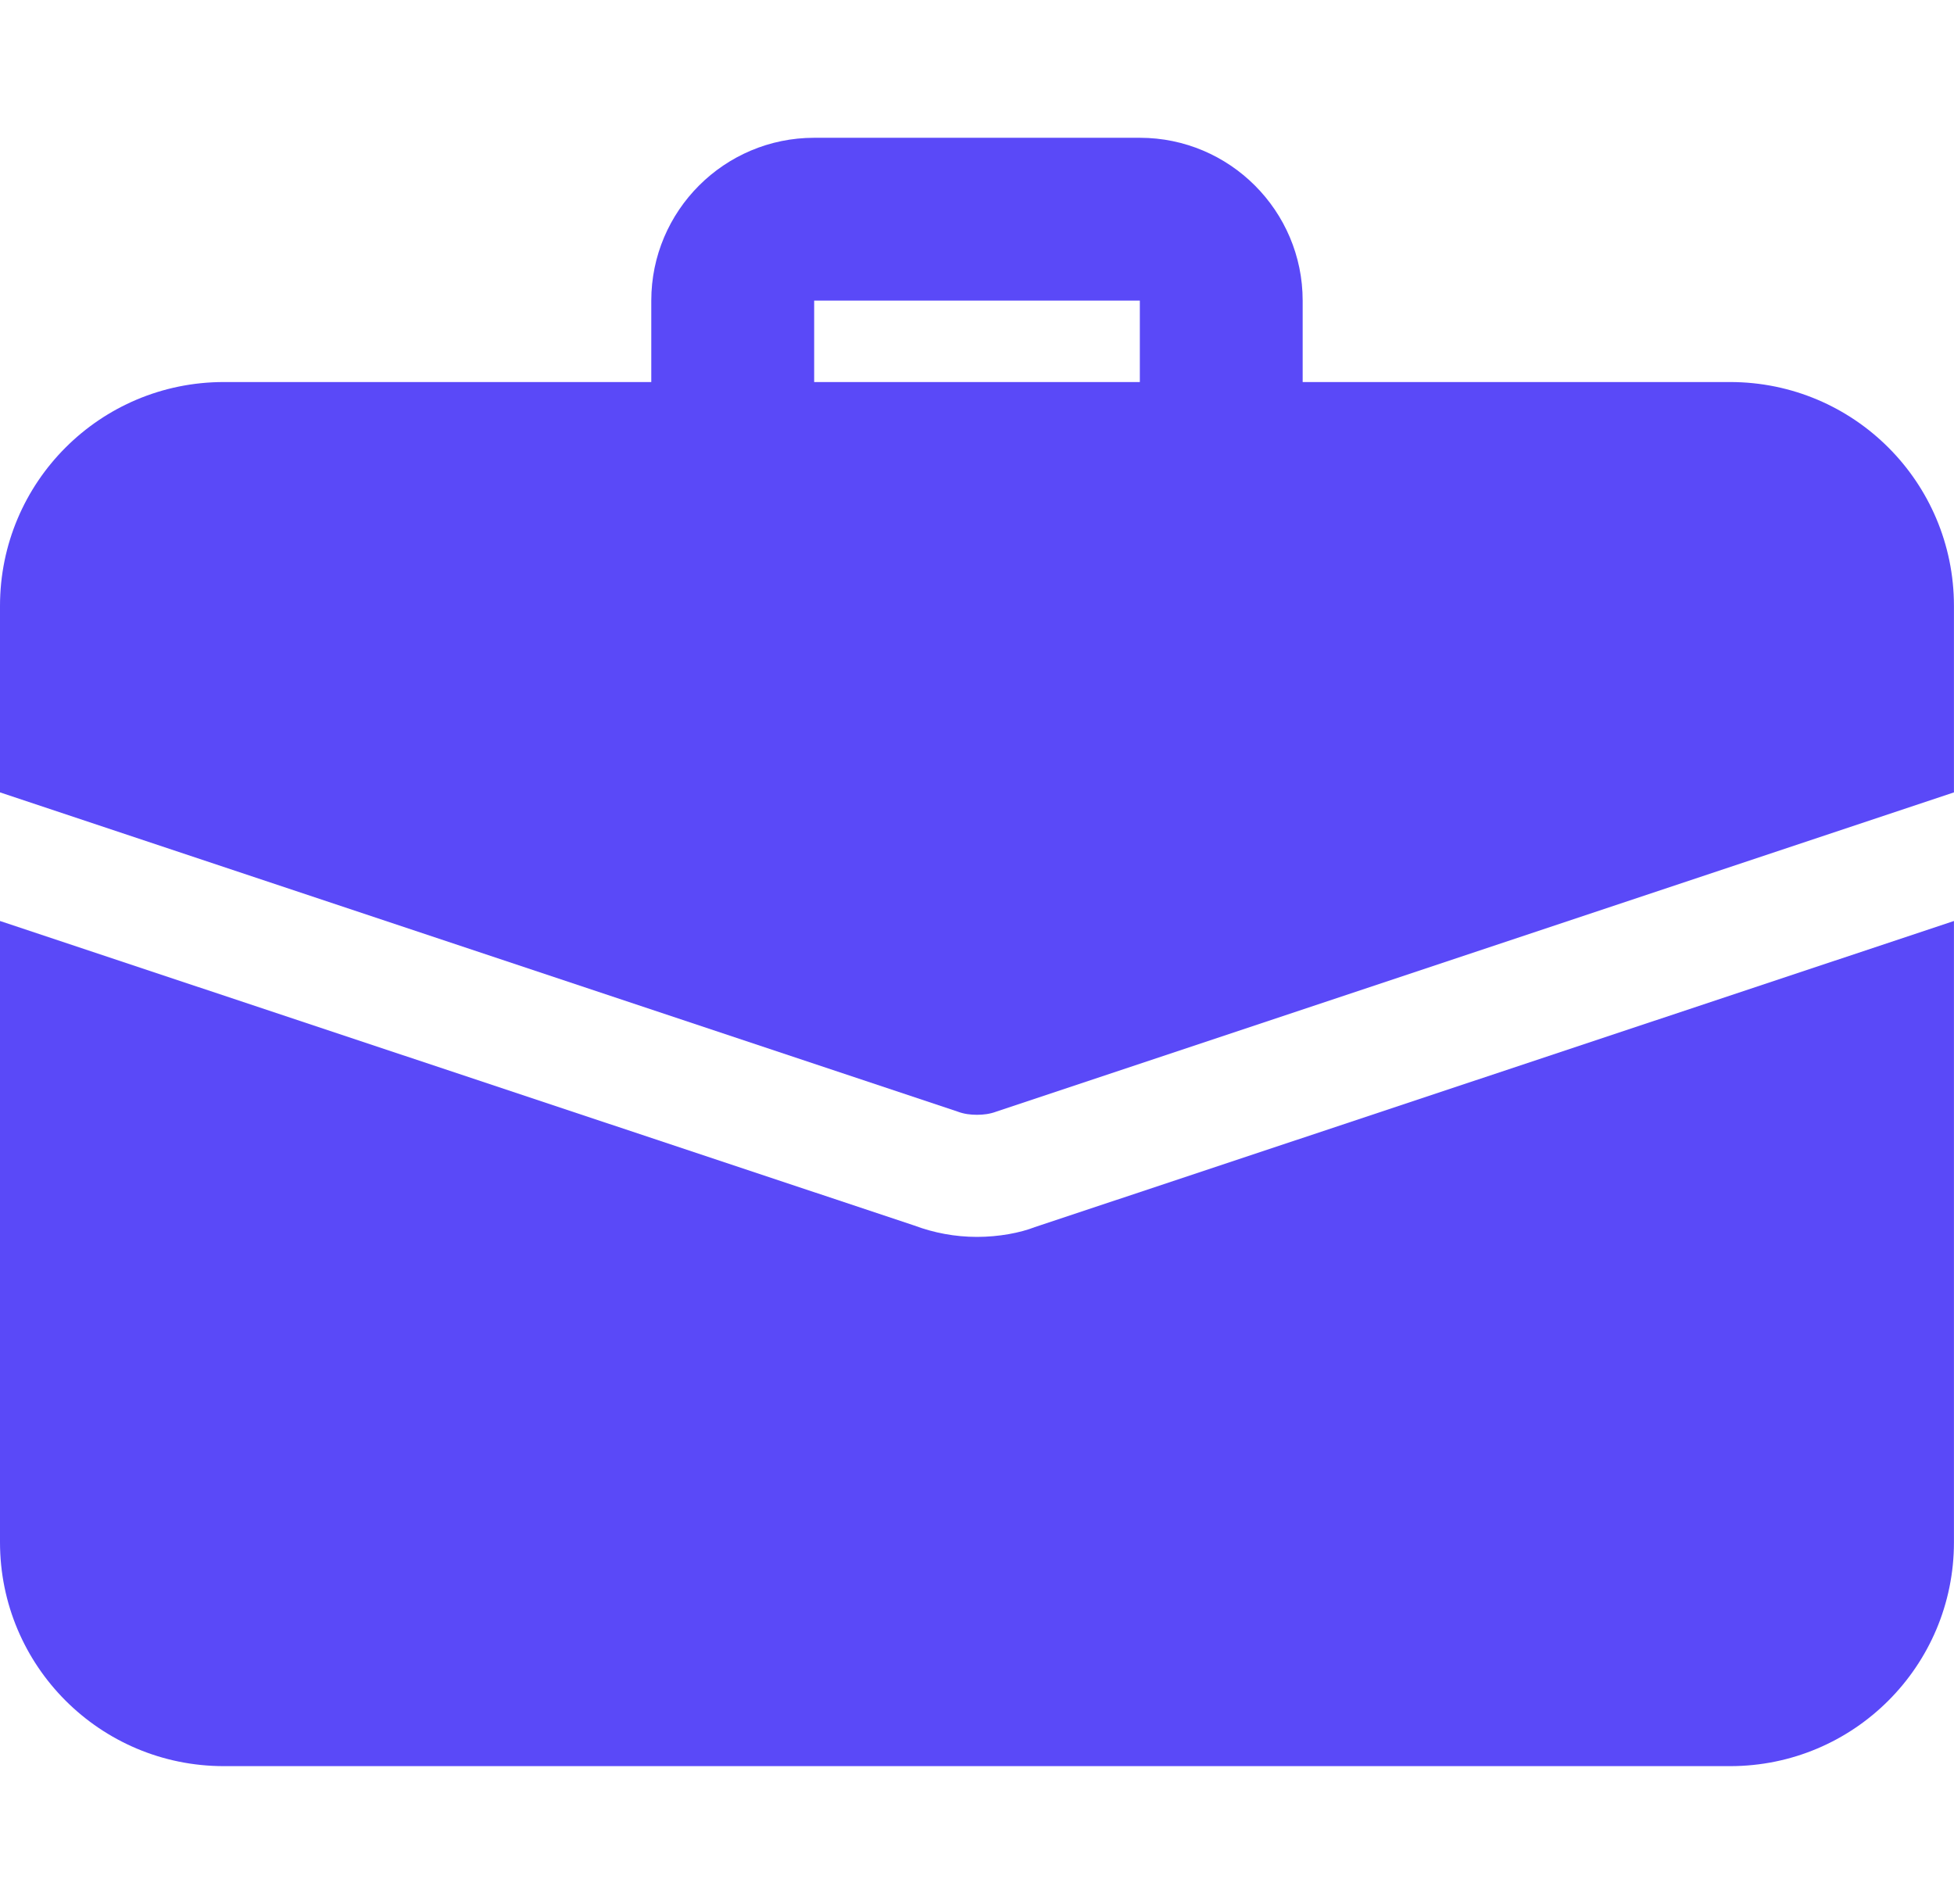
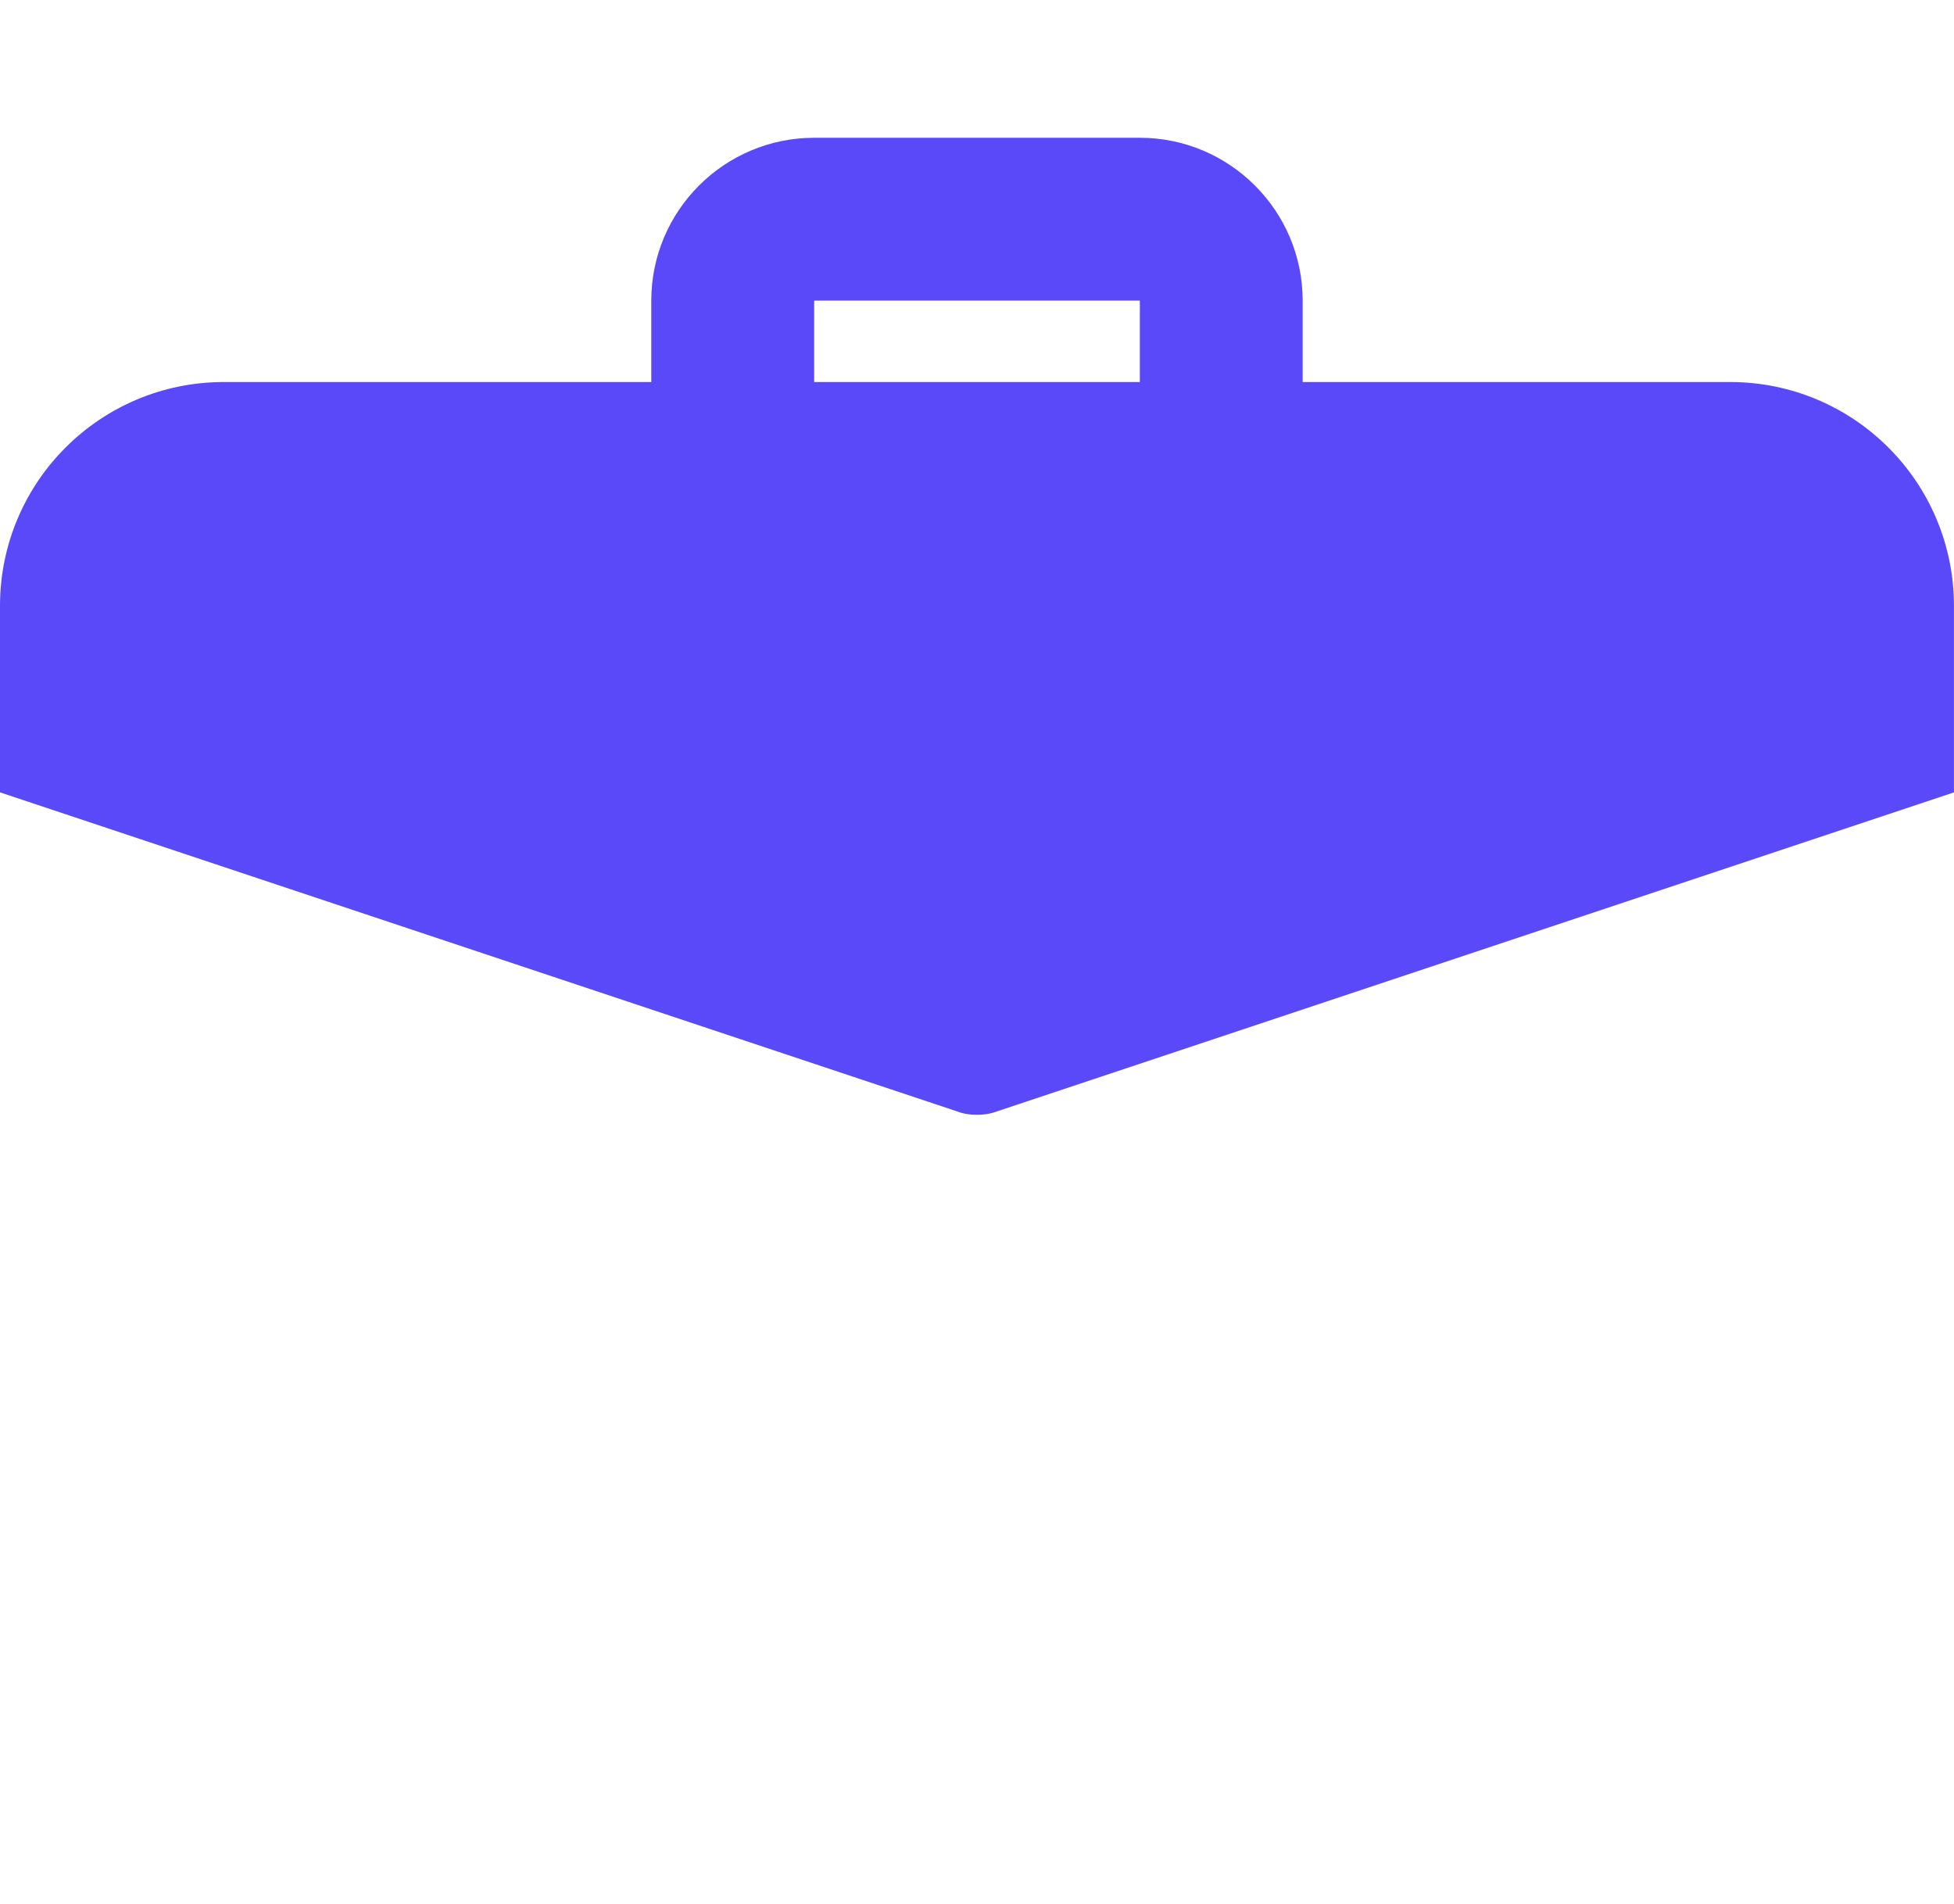
<svg xmlns="http://www.w3.org/2000/svg" width="39" height="38" viewBox="0 0 39 38" fill="none">
  <g clip-path="url(#clip0_439_3396)">
    <g clip-path="url(#clip1_439_3396)">
      <path d="M24.375 10.062C23.477 10.062 22.75 9.335 22.75 8.438V6H16.25V8.438C16.25 9.335 15.521 10.062 14.624 10.062C13.727 10.062 12.999 9.335 12.999 8.438V6C12.999 4.208 14.457 2.75 16.25 2.75H22.75C24.542 2.75 26 4.208 26 6V8.438C26 9.335 25.271 10.062 24.375 10.062Z" fill="#5A49F8" />
-       <path d="M20.653 24.492C20.361 24.606 19.938 24.687 19.5 24.687C19.061 24.687 18.638 24.606 18.248 24.46L-0 18.382V30.781C-0 33.251 1.998 35.25 4.468 35.25H34.531C37.001 35.25 38.999 33.251 38.999 30.781V18.382L20.653 24.492Z" fill="#5A49F8" />
      <path d="M38.999 12.094V15.815L19.89 22.185C19.759 22.234 19.63 22.25 19.5 22.25C19.369 22.25 19.239 22.234 19.11 22.185L-0 15.815V12.094C-0 9.624 1.998 7.625 4.468 7.625H34.531C37.001 7.625 38.999 9.624 38.999 12.094Z" fill="#5A49F8" />
    </g>
  </g>
  <defs>
    <clipPath id="clip0_439_3396">
      <rect width="39" height="38" fill="white" />
    </clipPath>
    <clipPath id="clip1_439_3396">
      <rect width="39" height="39" fill="white" transform="translate(-0 -0.5)" />
    </clipPath>
  </defs>
</svg>